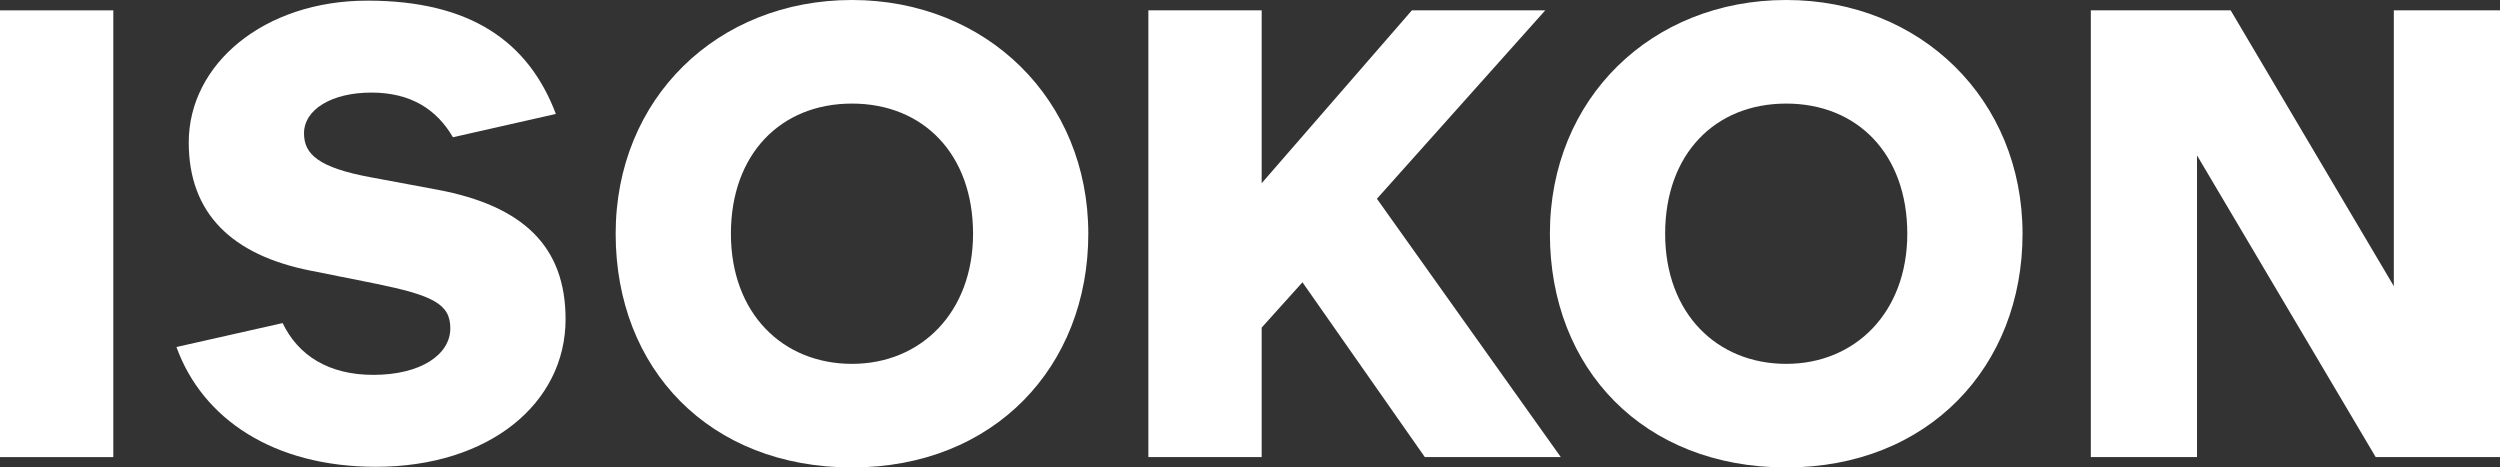
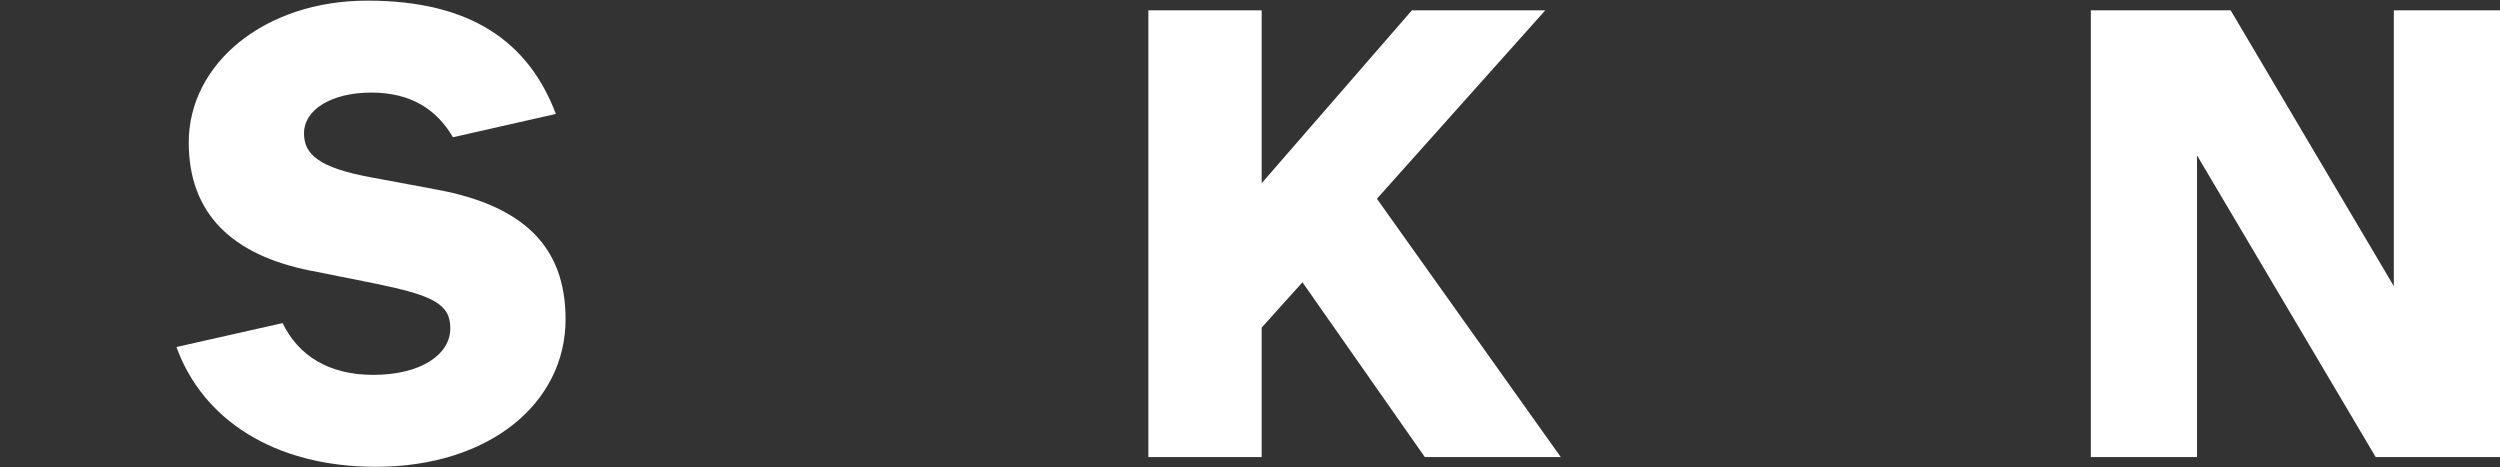
<svg xmlns="http://www.w3.org/2000/svg" viewBox="0 0 2312.02 432.31" version="1.1" id="Layer_1">
  <rect x="0" y="0" width="2312.02" height="432.31" fill="#333333" stroke="none" />
  <defs>
    <style>
      .st0 {
        fill: #fff;
      }
    </style>
  </defs>
-   <rect height="413.15" width="104.79" y="9.58" class="st0" />
  <g>
    <path d="M261.38,298.78c14.37,29.94,42.51,47.9,83.83,47.9,43.71,0,71.25-18.57,71.25-43.11,0-22.75-16.76-30.54-69.46-41.32l-59.88-11.98c-72.45-14.37-112.57-52.69-112.57-118.55C174.56,59.27,244.02.59,339.83.59s149.09,38.32,174.24,104.79l-95.2,21.55c-14.97-25.74-38.92-41.31-75.45-41.31s-62.27,15.57-62.27,37.72c0,19.16,13.17,31.74,62.27,40.72l61.07,11.38c79.64,14.97,118.56,52.69,118.56,119.75,0,77.84-70.65,136.51-175.44,136.51-94.6,0-160.47-44.31-184.42-110.77l98.2-22.15Z" class="st0" />
-     <path d="M899.89,216.15c0-73.65-46.1-120.36-111.97-120.36s-111.97,46.7-111.97,120.36,47.9,120.35,111.97,120.35,111.97-47.9,111.97-120.35M1006.47,216.15c0,122.74-86.82,216.15-218.55,216.15s-218.55-91.01-218.55-216.15S663.37,0,787.92,0s218.55,92.21,218.55,216.15" class="st0" />
  </g>
  <polygon points="1166.8 169.44 1305.72 9.57 1429.06 9.57 1273.38 183.81 1443.43 422.72 1317.69 422.72 1204.52 261.06 1166.8 302.97 1166.8 422.72 1062.02 422.72 1062.02 9.57 1166.8 9.57 1166.8 169.44" class="st0" />
-   <path d="M1763.88,216.15c0-73.65-46.1-120.36-111.97-120.36s-111.97,46.7-111.97,120.36,47.9,120.35,111.97,120.35,111.97-47.9,111.97-120.35M1870.46,216.15c0,122.74-86.82,216.15-218.55,216.15s-218.55-91.01-218.55-216.15S1527.37,0,1651.91,0s218.55,92.21,218.55,216.15" class="st0" />
  <polygon points="2213.83 9.57 2213.83 264.65 2062.94 9.57 1933.61 9.57 1933.61 422.72 2031.81 422.72 2031.81 143.7 2197.06 422.72 2312.02 422.72 2312.02 9.57 2213.83 9.57" class="st0" />
</svg>